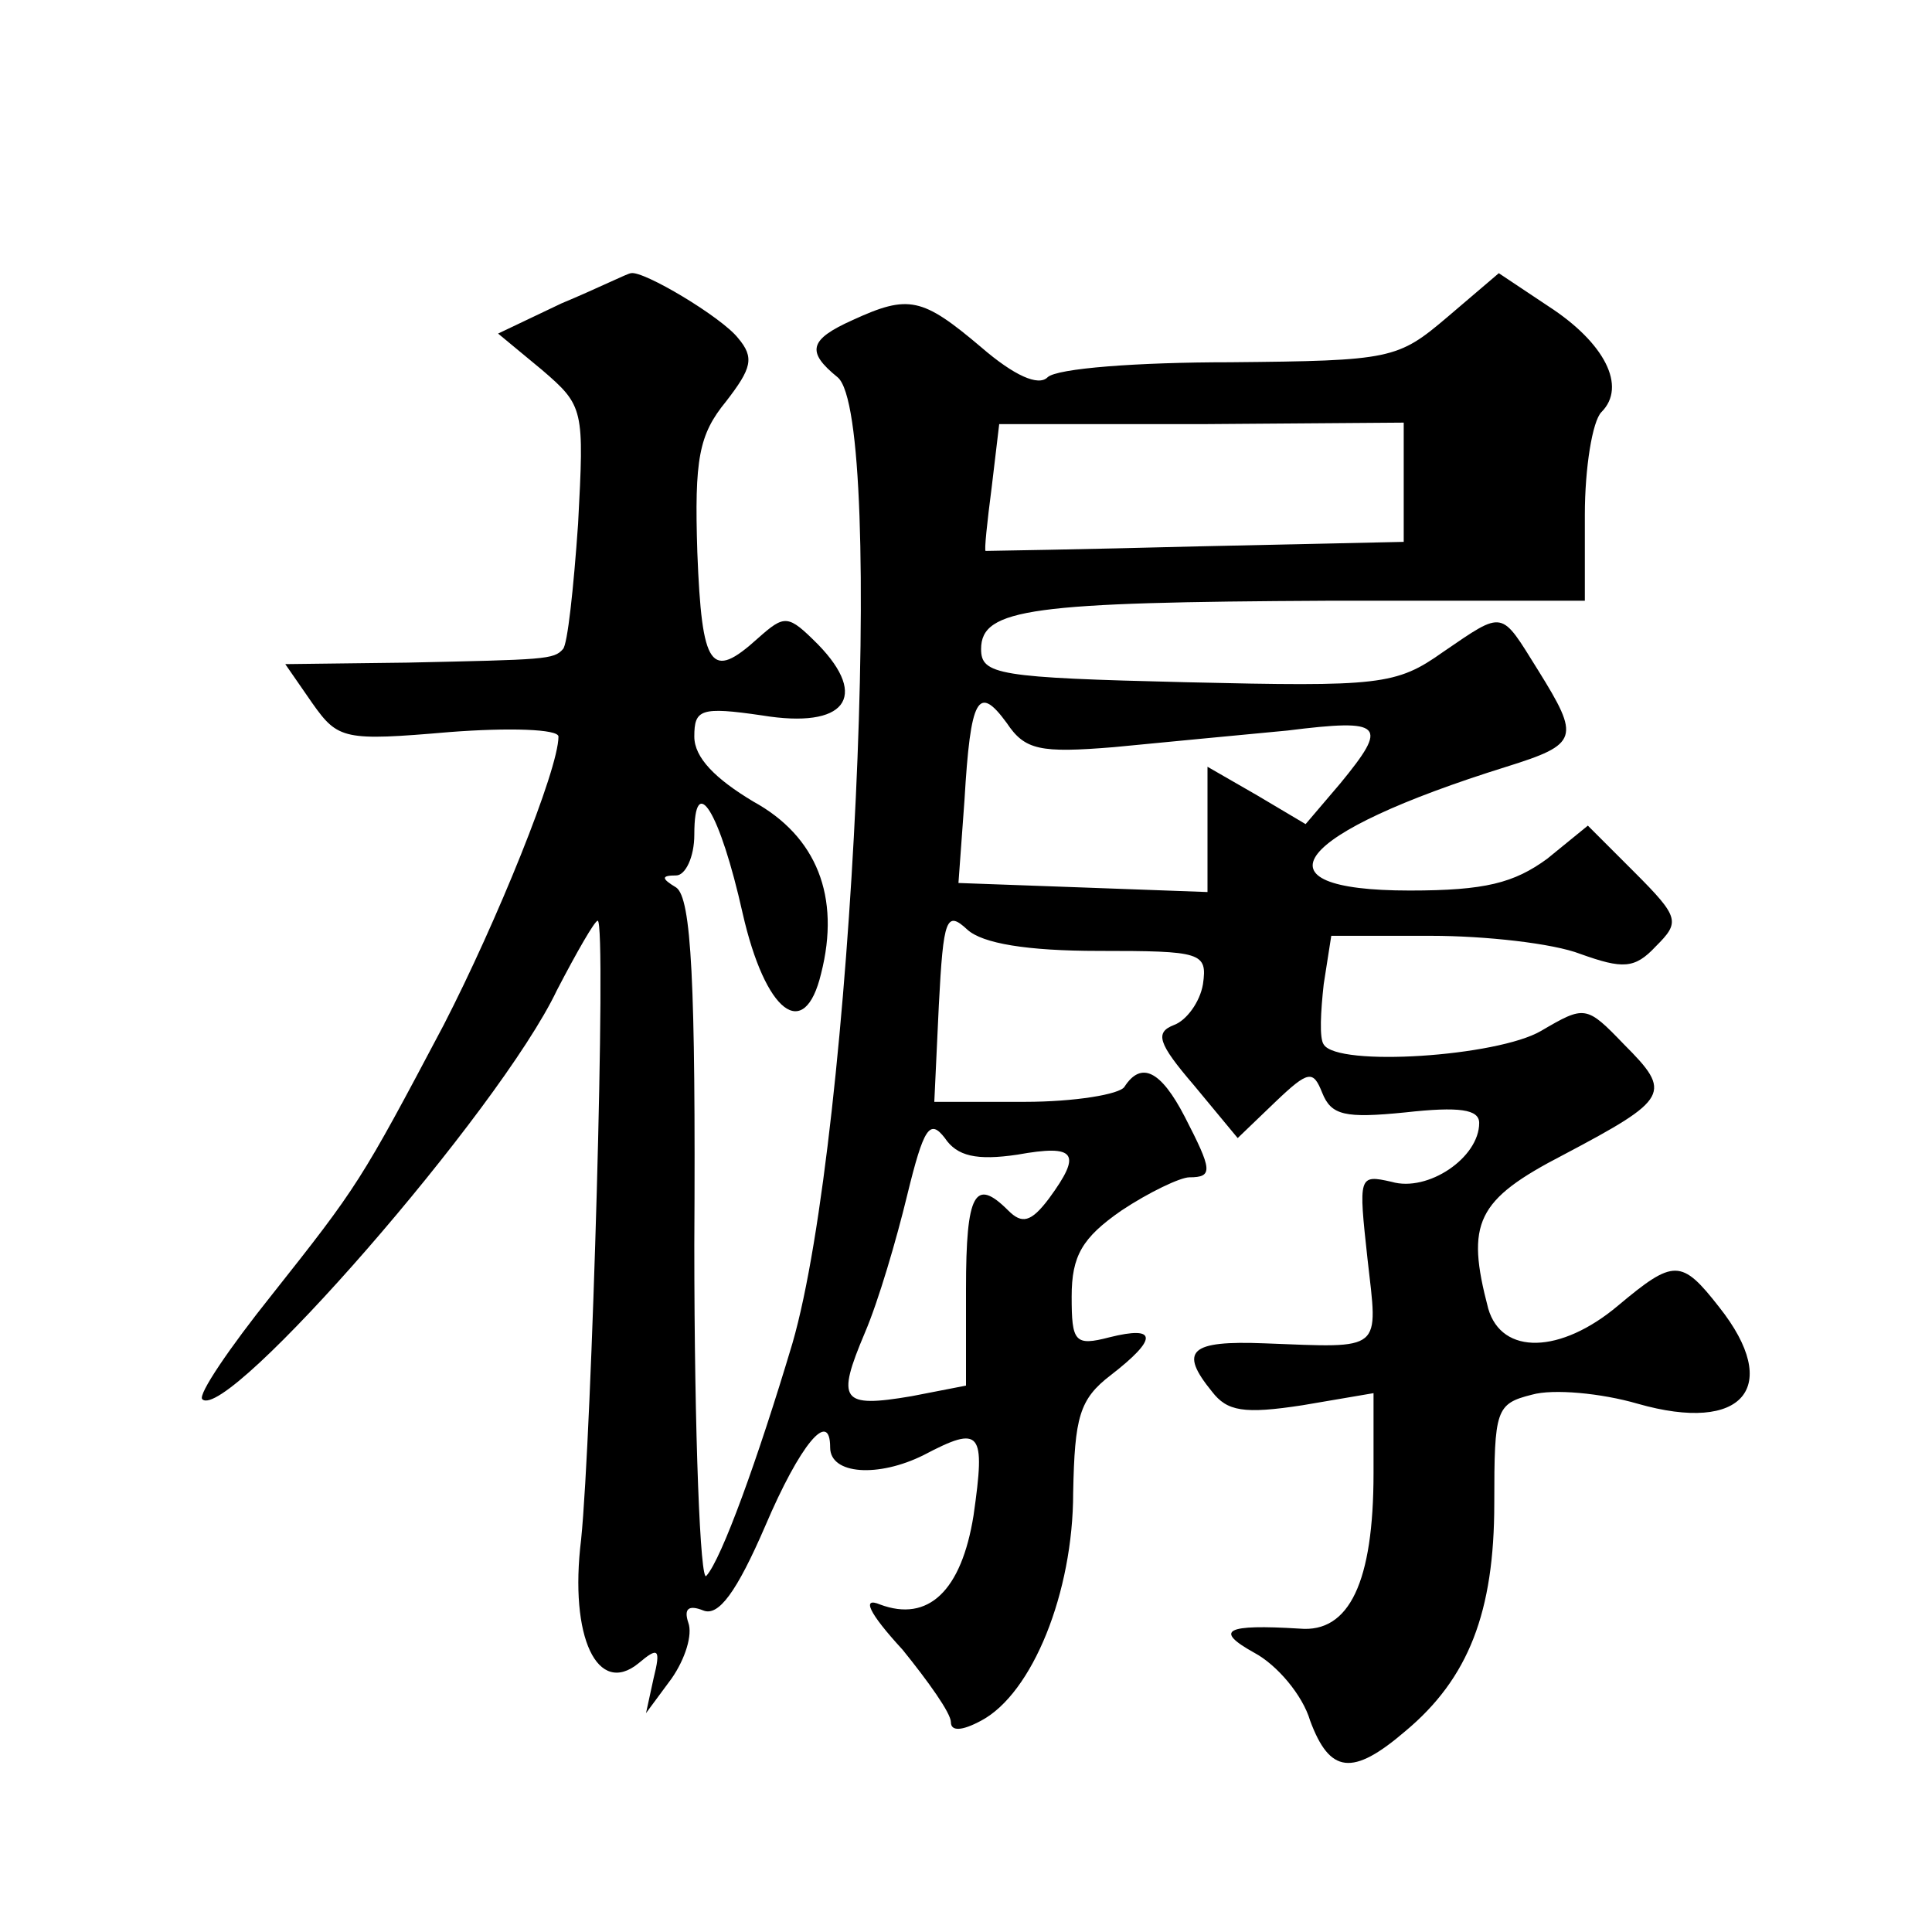
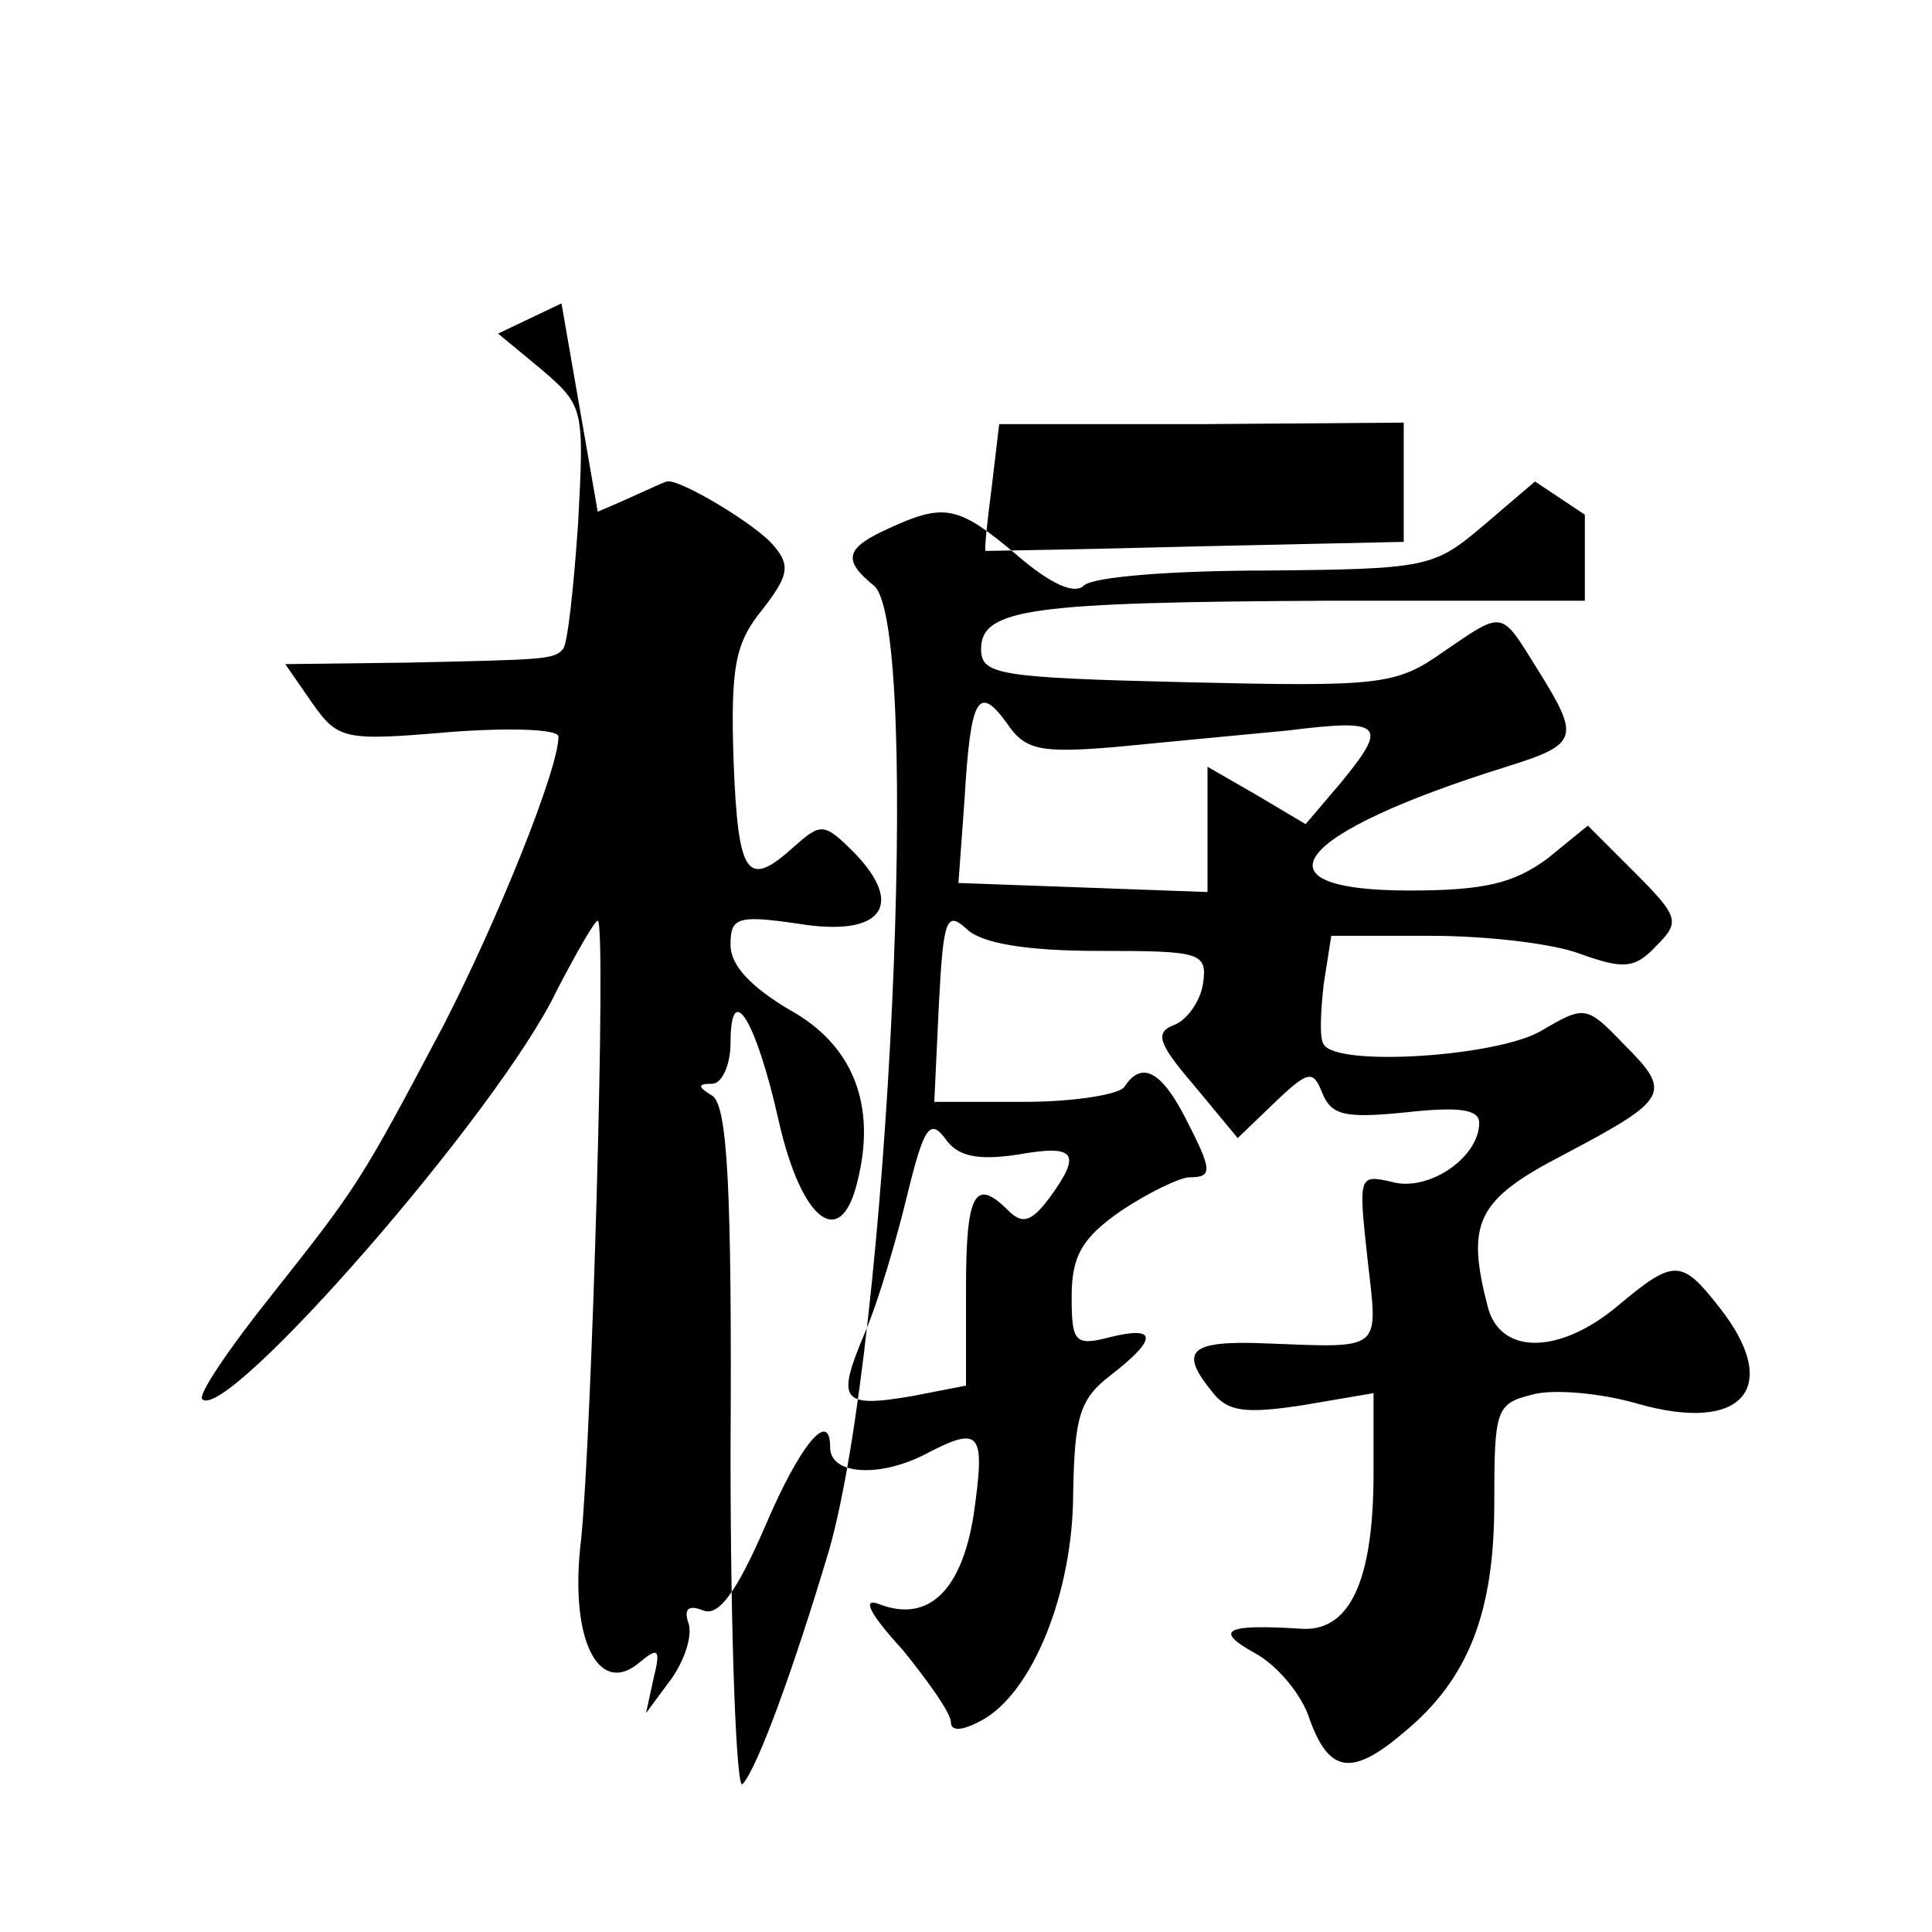
<svg xmlns="http://www.w3.org/2000/svg" version="1.0" width="128pt" height="128pt" viewBox="0 0 128 128" preserveAspectRatio="xMidYMid meet">
  <g transform="translate(0,128) scale(0.1,-0.1)" fill="#0" stroke="none">
-     <path d="M372 1079 l-42 -20 29 -24 c28 -24 28 -26 24 -102 -3 -43 -7 -80 -10 -83 -6 -7 -12 -7 -103 -9 l-81 -1 18 -26 c17 -24 21 -25 91 -19 39 3 72 2 72 -3 0 -22 -41 -123 -76 -191 -55 -104 -57 -107 -114 -179 -28 -35 -49 -66 -46 -69 16 -16 197 191 235 271 13 25 25 46 27 46 6 0 -4 -342 -11 -410 -8 -65 11 -104 38 -82 13 11 15 10 10 -10 l-5 -23 17 23 c9 13 14 29 11 37 -3 9 0 12 10 8 10 -4 22 12 41 56 23 54 43 78 43 52 0 -18 32 -20 62 -5 38 20 41 16 33 -40 -8 -50 -30 -71 -62 -59 -12 5 -8 -5 15 -30 17 -21 32 -42 32 -48 0 -6 7 -6 20 1 34 18 61 85 61 151 1 50 4 62 25 78 31 24 31 33 -1 25 -23 -6 -25 -3 -25 27 0 27 7 39 33 57 18 12 39 22 45 22 16 0 15 5 -3 40 -16 31 -29 37 -40 20 -3 -5 -33 -10 -66 -10 l-60 0 3 64 c3 58 5 63 19 50 10 -9 39 -14 87 -14 68 0 72 -1 69 -22 -2 -12 -11 -24 -19 -27 -13 -5 -11 -12 13 -40 l29 -35 25 24 c22 21 25 21 31 6 6 -15 15 -17 55 -13 36 4 49 2 49 -7 0 -23 -34 -46 -58 -39 -22 5 -22 4 -16 -51 7 -62 11 -59 -68 -56 -50 2 -57 -5 -35 -32 10 -13 21 -15 60 -9 l47 8 0 -53 c0 -72 -16 -106 -49 -103 -49 3 -57 -1 -30 -16 15 -8 32 -28 37 -45 13 -35 28 -37 63 -7 42 35 59 79 59 151 0 62 1 66 25 72 14 4 46 1 70 -6 70 -20 96 11 54 64 -25 32 -30 32 -67 1 -38 -32 -77 -33 -86 -2 -15 57 -8 72 50 102 70 37 72 41 40 73 -25 26 -26 26 -55 9 -29 -17 -135 -24 -144 -9 -3 4 -2 22 0 40 l5 32 66 0 c36 0 81 -5 99 -12 28 -10 36 -10 50 5 16 16 16 19 -14 49 l-31 31 -27 -22 c-22 -16 -41 -21 -91 -21 -107 0 -77 38 64 82 48 15 49 19 21 64 -25 40 -22 40 -63 12 -31 -22 -42 -23 -170 -20 -125 3 -136 5 -136 22 0 27 34 31 230 32 l170 0 0 57 c0 31 5 62 11 68 17 17 2 46 -35 70 l-33 22 -34 -29 c-33 -28 -37 -29 -144 -30 -61 0 -115 -4 -121 -10 -6 -6 -22 1 -44 20 -39 33 -48 35 -85 18 -29 -13 -31 -21 -10 -38 32 -27 10 -502 -30 -640 -23 -77 -47 -143 -57 -154 -4 -6 -8 93 -8 219 1 175 -2 230 -12 237 -10 6 -10 8 0 8 6 0 12 12 12 27 0 43 17 15 32 -52 15 -66 41 -86 52 -40 13 51 -3 91 -45 114 -25 15 -39 29 -39 43 0 18 4 20 45 14 55 -9 71 12 37 47 -20 20 -22 20 -40 4 -31 -28 -37 -20 -40 57 -2 62 1 78 19 100 17 22 19 29 8 42 -11 14 -63 45 -71 43 -2 0 -22 -10 -46 -20z m558 -118 l0 -40 -137 -3 c-76 -2 -139 -3 -140 -3 -1 0 1 19 4 42 l5 42 134 0 134 1 0 -39z m-192 -176 c31 3 83 8 115 11 64 8 67 4 35 -35 l-23 -27 -32 19 -33 19 0 -41 0 -42 -82 3 -83 3 4 55 c4 68 9 77 28 51 12 -18 22 -20 71 -16z m-64 -270 c39 7 43 1 21 -29 -12 -16 -18 -17 -27 -8 -22 22 -28 12 -28 -52 l0 -64 -36 -7 c-47 -8 -50 -3 -31 42 9 21 21 62 28 91 11 45 15 51 25 38 8 -12 21 -15 48 -11z" />
+     <path d="M372 1079 l-42 -20 29 -24 c28 -24 28 -26 24 -102 -3 -43 -7 -80 -10 -83 -6 -7 -12 -7 -103 -9 l-81 -1 18 -26 c17 -24 21 -25 91 -19 39 3 72 2 72 -3 0 -22 -41 -123 -76 -191 -55 -104 -57 -107 -114 -179 -28 -35 -49 -66 -46 -69 16 -16 197 191 235 271 13 25 25 46 27 46 6 0 -4 -342 -11 -410 -8 -65 11 -104 38 -82 13 11 15 10 10 -10 l-5 -23 17 23 c9 13 14 29 11 37 -3 9 0 12 10 8 10 -4 22 12 41 56 23 54 43 78 43 52 0 -18 32 -20 62 -5 38 20 41 16 33 -40 -8 -50 -30 -71 -62 -59 -12 5 -8 -5 15 -30 17 -21 32 -42 32 -48 0 -6 7 -6 20 1 34 18 61 85 61 151 1 50 4 62 25 78 31 24 31 33 -1 25 -23 -6 -25 -3 -25 27 0 27 7 39 33 57 18 12 39 22 45 22 16 0 15 5 -3 40 -16 31 -29 37 -40 20 -3 -5 -33 -10 -66 -10 l-60 0 3 64 c3 58 5 63 19 50 10 -9 39 -14 87 -14 68 0 72 -1 69 -22 -2 -12 -11 -24 -19 -27 -13 -5 -11 -12 13 -40 l29 -35 25 24 c22 21 25 21 31 6 6 -15 15 -17 55 -13 36 4 49 2 49 -7 0 -23 -34 -46 -58 -39 -22 5 -22 4 -16 -51 7 -62 11 -59 -68 -56 -50 2 -57 -5 -35 -32 10 -13 21 -15 60 -9 l47 8 0 -53 c0 -72 -16 -106 -49 -103 -49 3 -57 -1 -30 -16 15 -8 32 -28 37 -45 13 -35 28 -37 63 -7 42 35 59 79 59 151 0 62 1 66 25 72 14 4 46 1 70 -6 70 -20 96 11 54 64 -25 32 -30 32 -67 1 -38 -32 -77 -33 -86 -2 -15 57 -8 72 50 102 70 37 72 41 40 73 -25 26 -26 26 -55 9 -29 -17 -135 -24 -144 -9 -3 4 -2 22 0 40 l5 32 66 0 c36 0 81 -5 99 -12 28 -10 36 -10 50 5 16 16 16 19 -14 49 l-31 31 -27 -22 c-22 -16 -41 -21 -91 -21 -107 0 -77 38 64 82 48 15 49 19 21 64 -25 40 -22 40 -63 12 -31 -22 -42 -23 -170 -20 -125 3 -136 5 -136 22 0 27 34 31 230 32 l170 0 0 57 l-33 22 -34 -29 c-33 -28 -37 -29 -144 -30 -61 0 -115 -4 -121 -10 -6 -6 -22 1 -44 20 -39 33 -48 35 -85 18 -29 -13 -31 -21 -10 -38 32 -27 10 -502 -30 -640 -23 -77 -47 -143 -57 -154 -4 -6 -8 93 -8 219 1 175 -2 230 -12 237 -10 6 -10 8 0 8 6 0 12 12 12 27 0 43 17 15 32 -52 15 -66 41 -86 52 -40 13 51 -3 91 -45 114 -25 15 -39 29 -39 43 0 18 4 20 45 14 55 -9 71 12 37 47 -20 20 -22 20 -40 4 -31 -28 -37 -20 -40 57 -2 62 1 78 19 100 17 22 19 29 8 42 -11 14 -63 45 -71 43 -2 0 -22 -10 -46 -20z m558 -118 l0 -40 -137 -3 c-76 -2 -139 -3 -140 -3 -1 0 1 19 4 42 l5 42 134 0 134 1 0 -39z m-192 -176 c31 3 83 8 115 11 64 8 67 4 35 -35 l-23 -27 -32 19 -33 19 0 -41 0 -42 -82 3 -83 3 4 55 c4 68 9 77 28 51 12 -18 22 -20 71 -16z m-64 -270 c39 7 43 1 21 -29 -12 -16 -18 -17 -27 -8 -22 22 -28 12 -28 -52 l0 -64 -36 -7 c-47 -8 -50 -3 -31 42 9 21 21 62 28 91 11 45 15 51 25 38 8 -12 21 -15 48 -11z" />
  </g>
</svg>